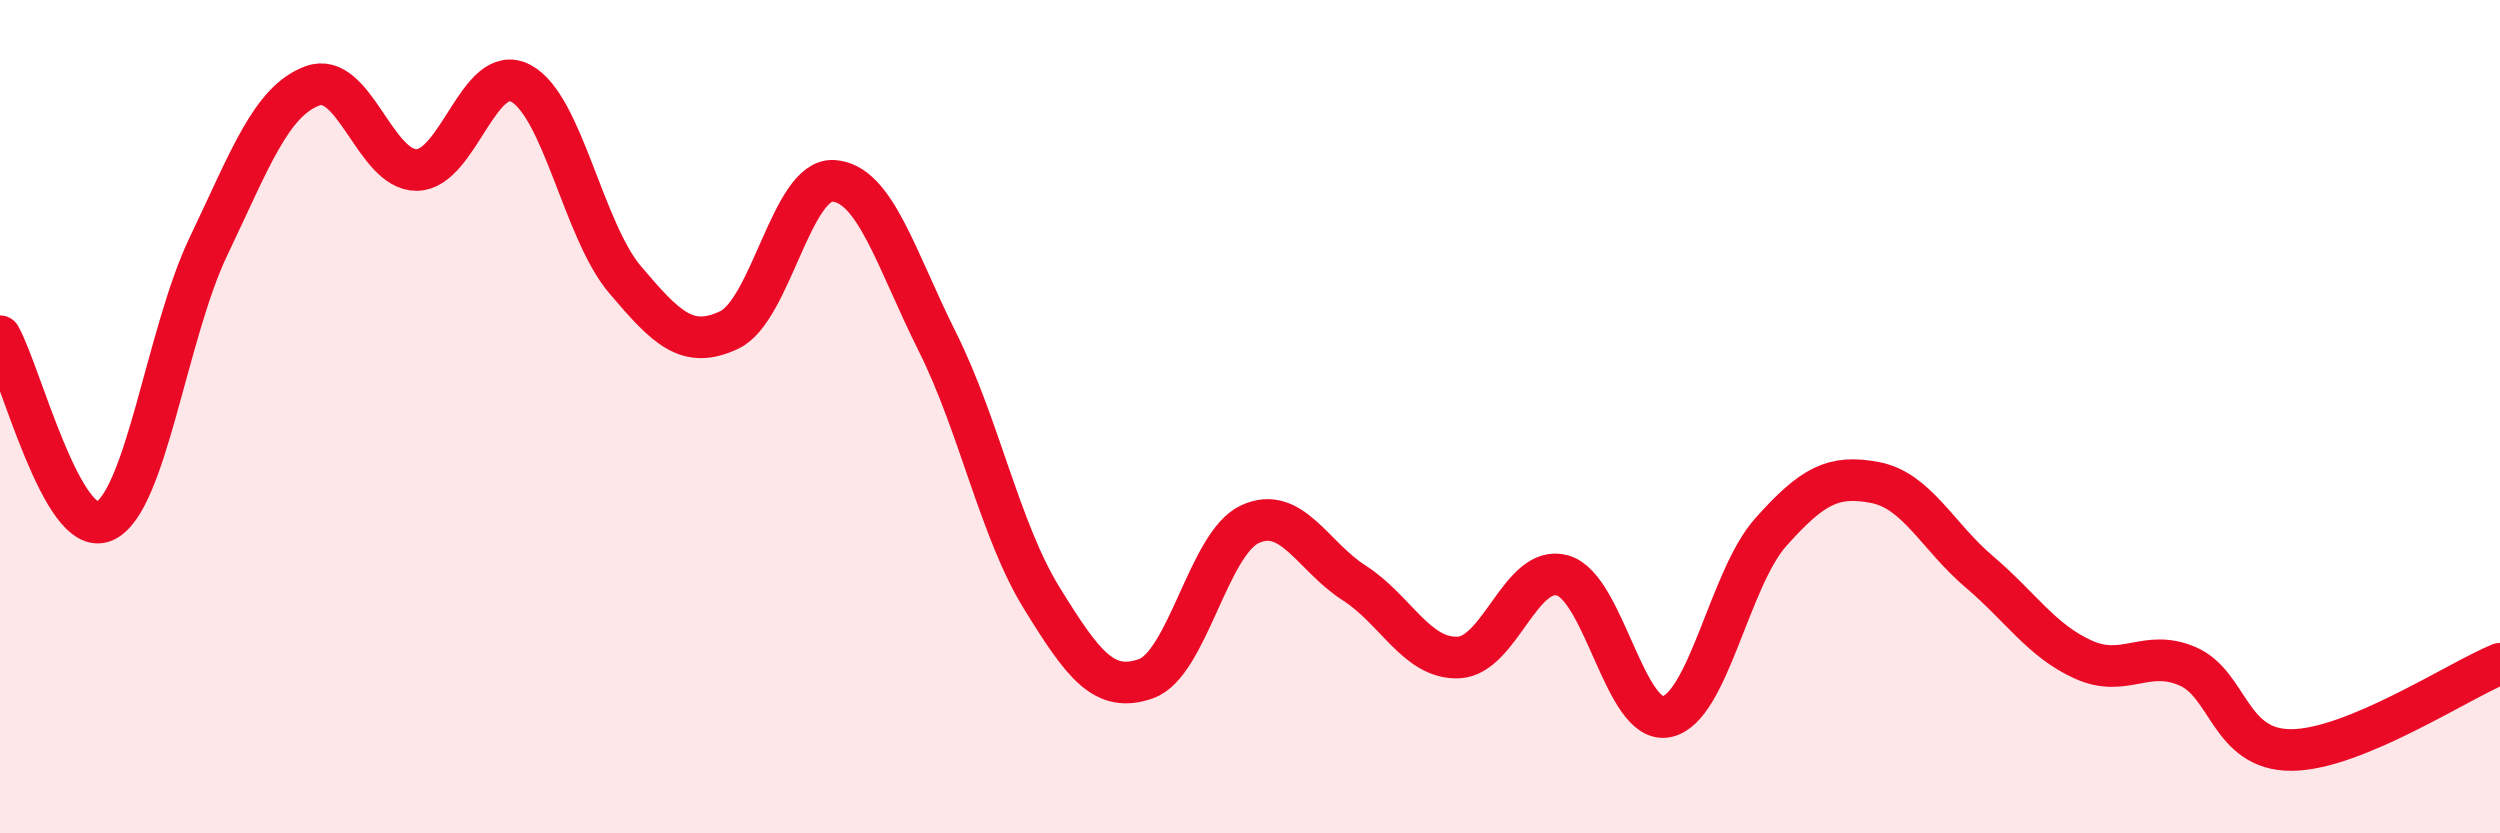
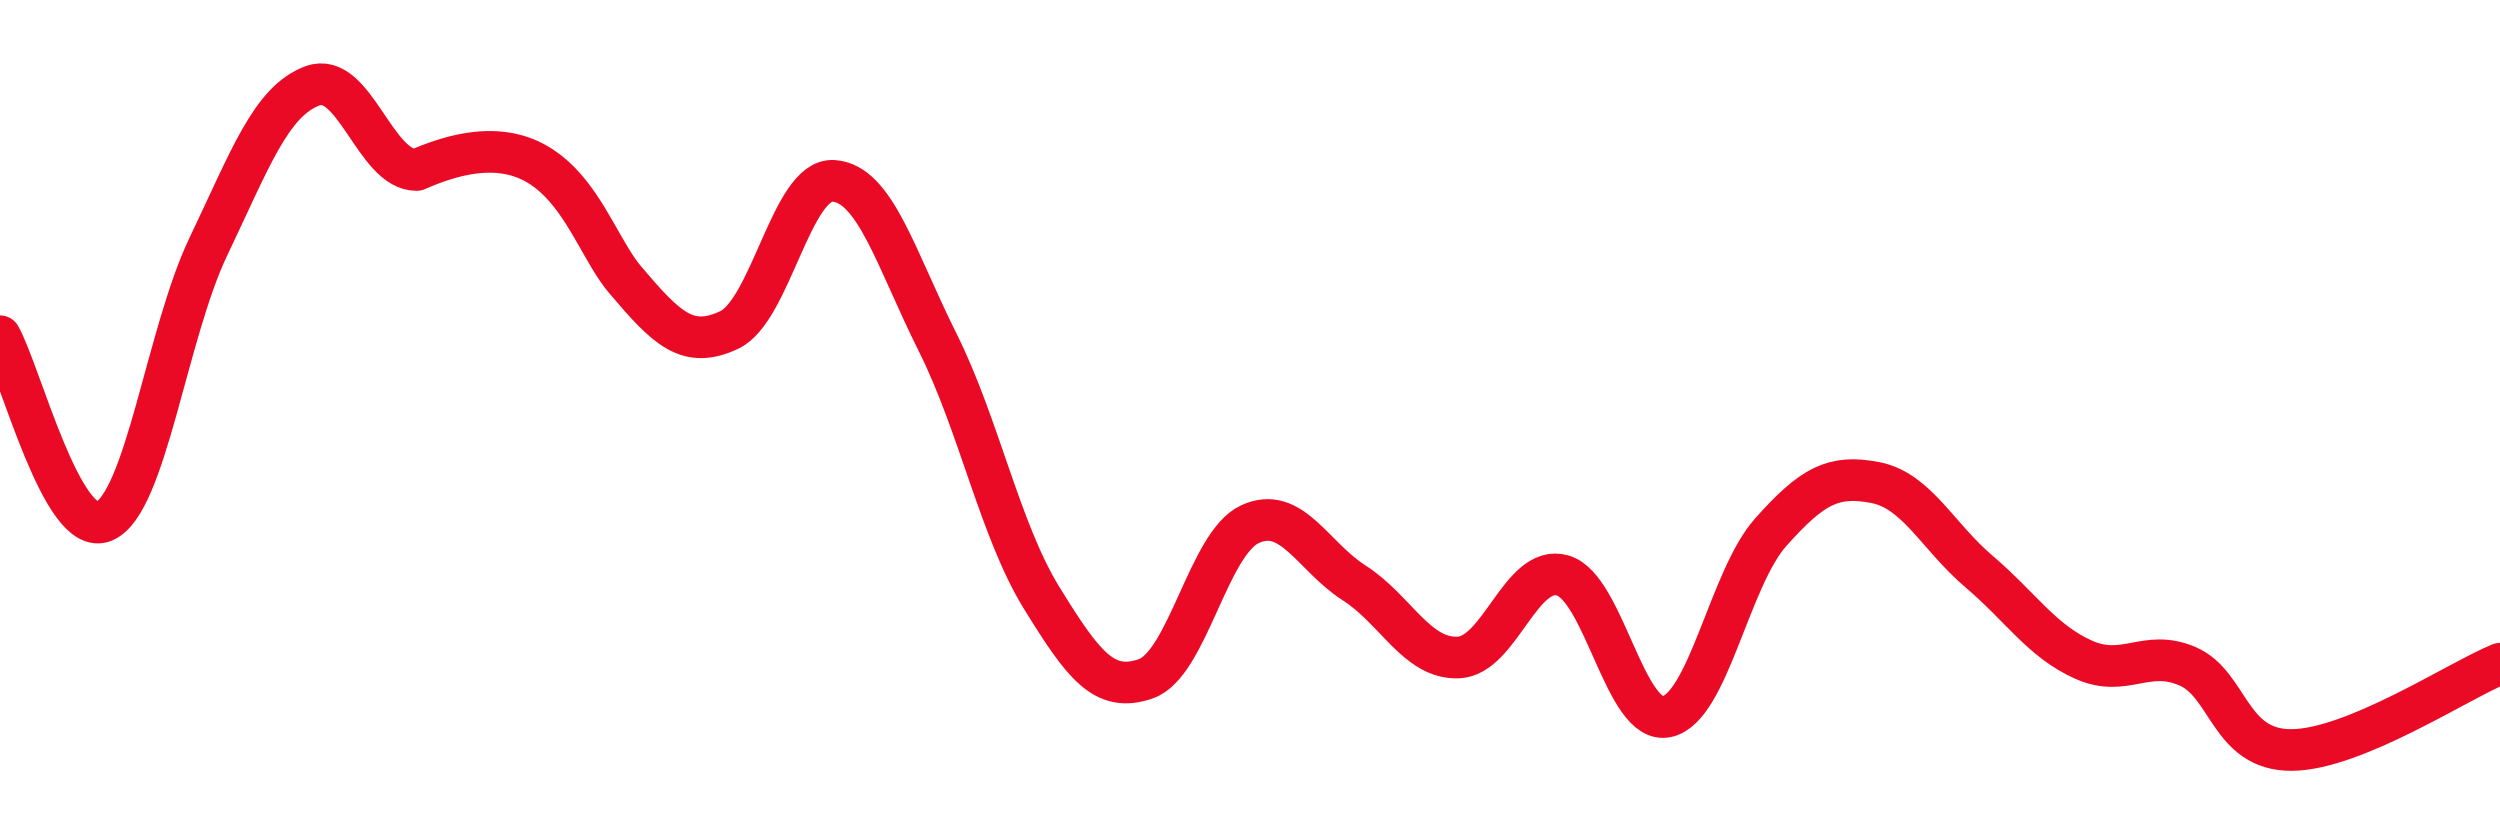
<svg xmlns="http://www.w3.org/2000/svg" width="60" height="20" viewBox="0 0 60 20">
-   <path d="M 0,8.07 C 0.5,8.96 1.5,12.94 2.5,12.51 C 3.5,12.08 4,8.01 5,5.92 C 6,3.83 6.5,2.43 7.5,2.06 C 8.5,1.69 9,4.09 10,4.08 C 11,4.07 11.5,1.47 12.5,2 C 13.5,2.53 14,5.53 15,6.71 C 16,7.89 16.5,8.39 17.5,7.92 C 18.5,7.45 19,4.28 20,4.34 C 21,4.4 21.5,6.21 22.5,8.21 C 23.5,10.21 24,12.73 25,14.35 C 26,15.97 26.5,16.64 27.5,16.29 C 28.5,15.94 29,13.04 30,12.58 C 31,12.12 31.5,13.35 32.5,13.99 C 33.5,14.63 34,15.82 35,15.78 C 36,15.74 36.5,13.53 37.5,13.81 C 38.5,14.09 39,17.41 40,17.2 C 41,16.99 41.5,13.89 42.5,12.77 C 43.5,11.65 44,11.39 45,11.58 C 46,11.77 46.5,12.87 47.5,13.72 C 48.5,14.57 49,15.38 50,15.83 C 51,16.28 51.5,15.56 52.5,15.99 C 53.5,16.42 53.5,18.01 55,18 C 56.5,17.99 59,16.34 60,15.93L60 20L0 20Z" fill="#EB0A25" opacity="0.1" stroke-linecap="round" stroke-linejoin="round" />
-   <path d="M 0,8.07 C 0.5,8.96 1.5,12.94 2.5,12.51 C 3.5,12.08 4,8.01 5,5.92 C 6,3.83 6.5,2.43 7.5,2.06 C 8.5,1.69 9,4.09 10,4.08 C 11,4.07 11.5,1.47 12.5,2 C 13.5,2.53 14,5.53 15,6.71 C 16,7.89 16.5,8.39 17.5,7.92 C 18.5,7.45 19,4.28 20,4.34 C 21,4.4 21.5,6.21 22.5,8.21 C 23.5,10.21 24,12.73 25,14.35 C 26,15.97 26.5,16.64 27.5,16.29 C 28.5,15.94 29,13.04 30,12.58 C 31,12.12 31.5,13.35 32.5,13.99 C 33.5,14.63 34,15.82 35,15.78 C 36,15.74 36.5,13.53 37.5,13.81 C 38.5,14.09 39,17.41 40,17.2 C 41,16.99 41.5,13.89 42.5,12.77 C 43.5,11.65 44,11.39 45,11.58 C 46,11.77 46.5,12.87 47.5,13.72 C 48.5,14.57 49,15.38 50,15.83 C 51,16.28 51.5,15.56 52.5,15.99 C 53.5,16.42 53.5,18.01 55,18 C 56.5,17.99 59,16.34 60,15.93" stroke="#EB0A25" stroke-width="1" fill="none" stroke-linecap="round" stroke-linejoin="round" />
+   <path d="M 0,8.07 C 0.5,8.96 1.5,12.94 2.5,12.51 C 3.5,12.08 4,8.01 5,5.92 C 6,3.83 6.5,2.43 7.5,2.06 C 8.5,1.69 9,4.09 10,4.08 C 13.5,2.53 14,5.53 15,6.71 C 16,7.89 16.5,8.39 17.5,7.92 C 18.5,7.45 19,4.28 20,4.34 C 21,4.4 21.5,6.21 22.5,8.21 C 23.5,10.21 24,12.73 25,14.35 C 26,15.97 26.5,16.64 27.5,16.29 C 28.5,15.94 29,13.04 30,12.58 C 31,12.12 31.5,13.35 32.5,13.99 C 33.5,14.63 34,15.82 35,15.78 C 36,15.74 36.5,13.53 37.5,13.81 C 38.5,14.09 39,17.41 40,17.2 C 41,16.99 41.5,13.89 42.5,12.77 C 43.5,11.65 44,11.39 45,11.58 C 46,11.77 46.5,12.87 47.5,13.72 C 48.5,14.57 49,15.38 50,15.83 C 51,16.28 51.5,15.56 52.5,15.99 C 53.5,16.42 53.5,18.01 55,18 C 56.5,17.99 59,16.34 60,15.93" stroke="#EB0A25" stroke-width="1" fill="none" stroke-linecap="round" stroke-linejoin="round" />
</svg>